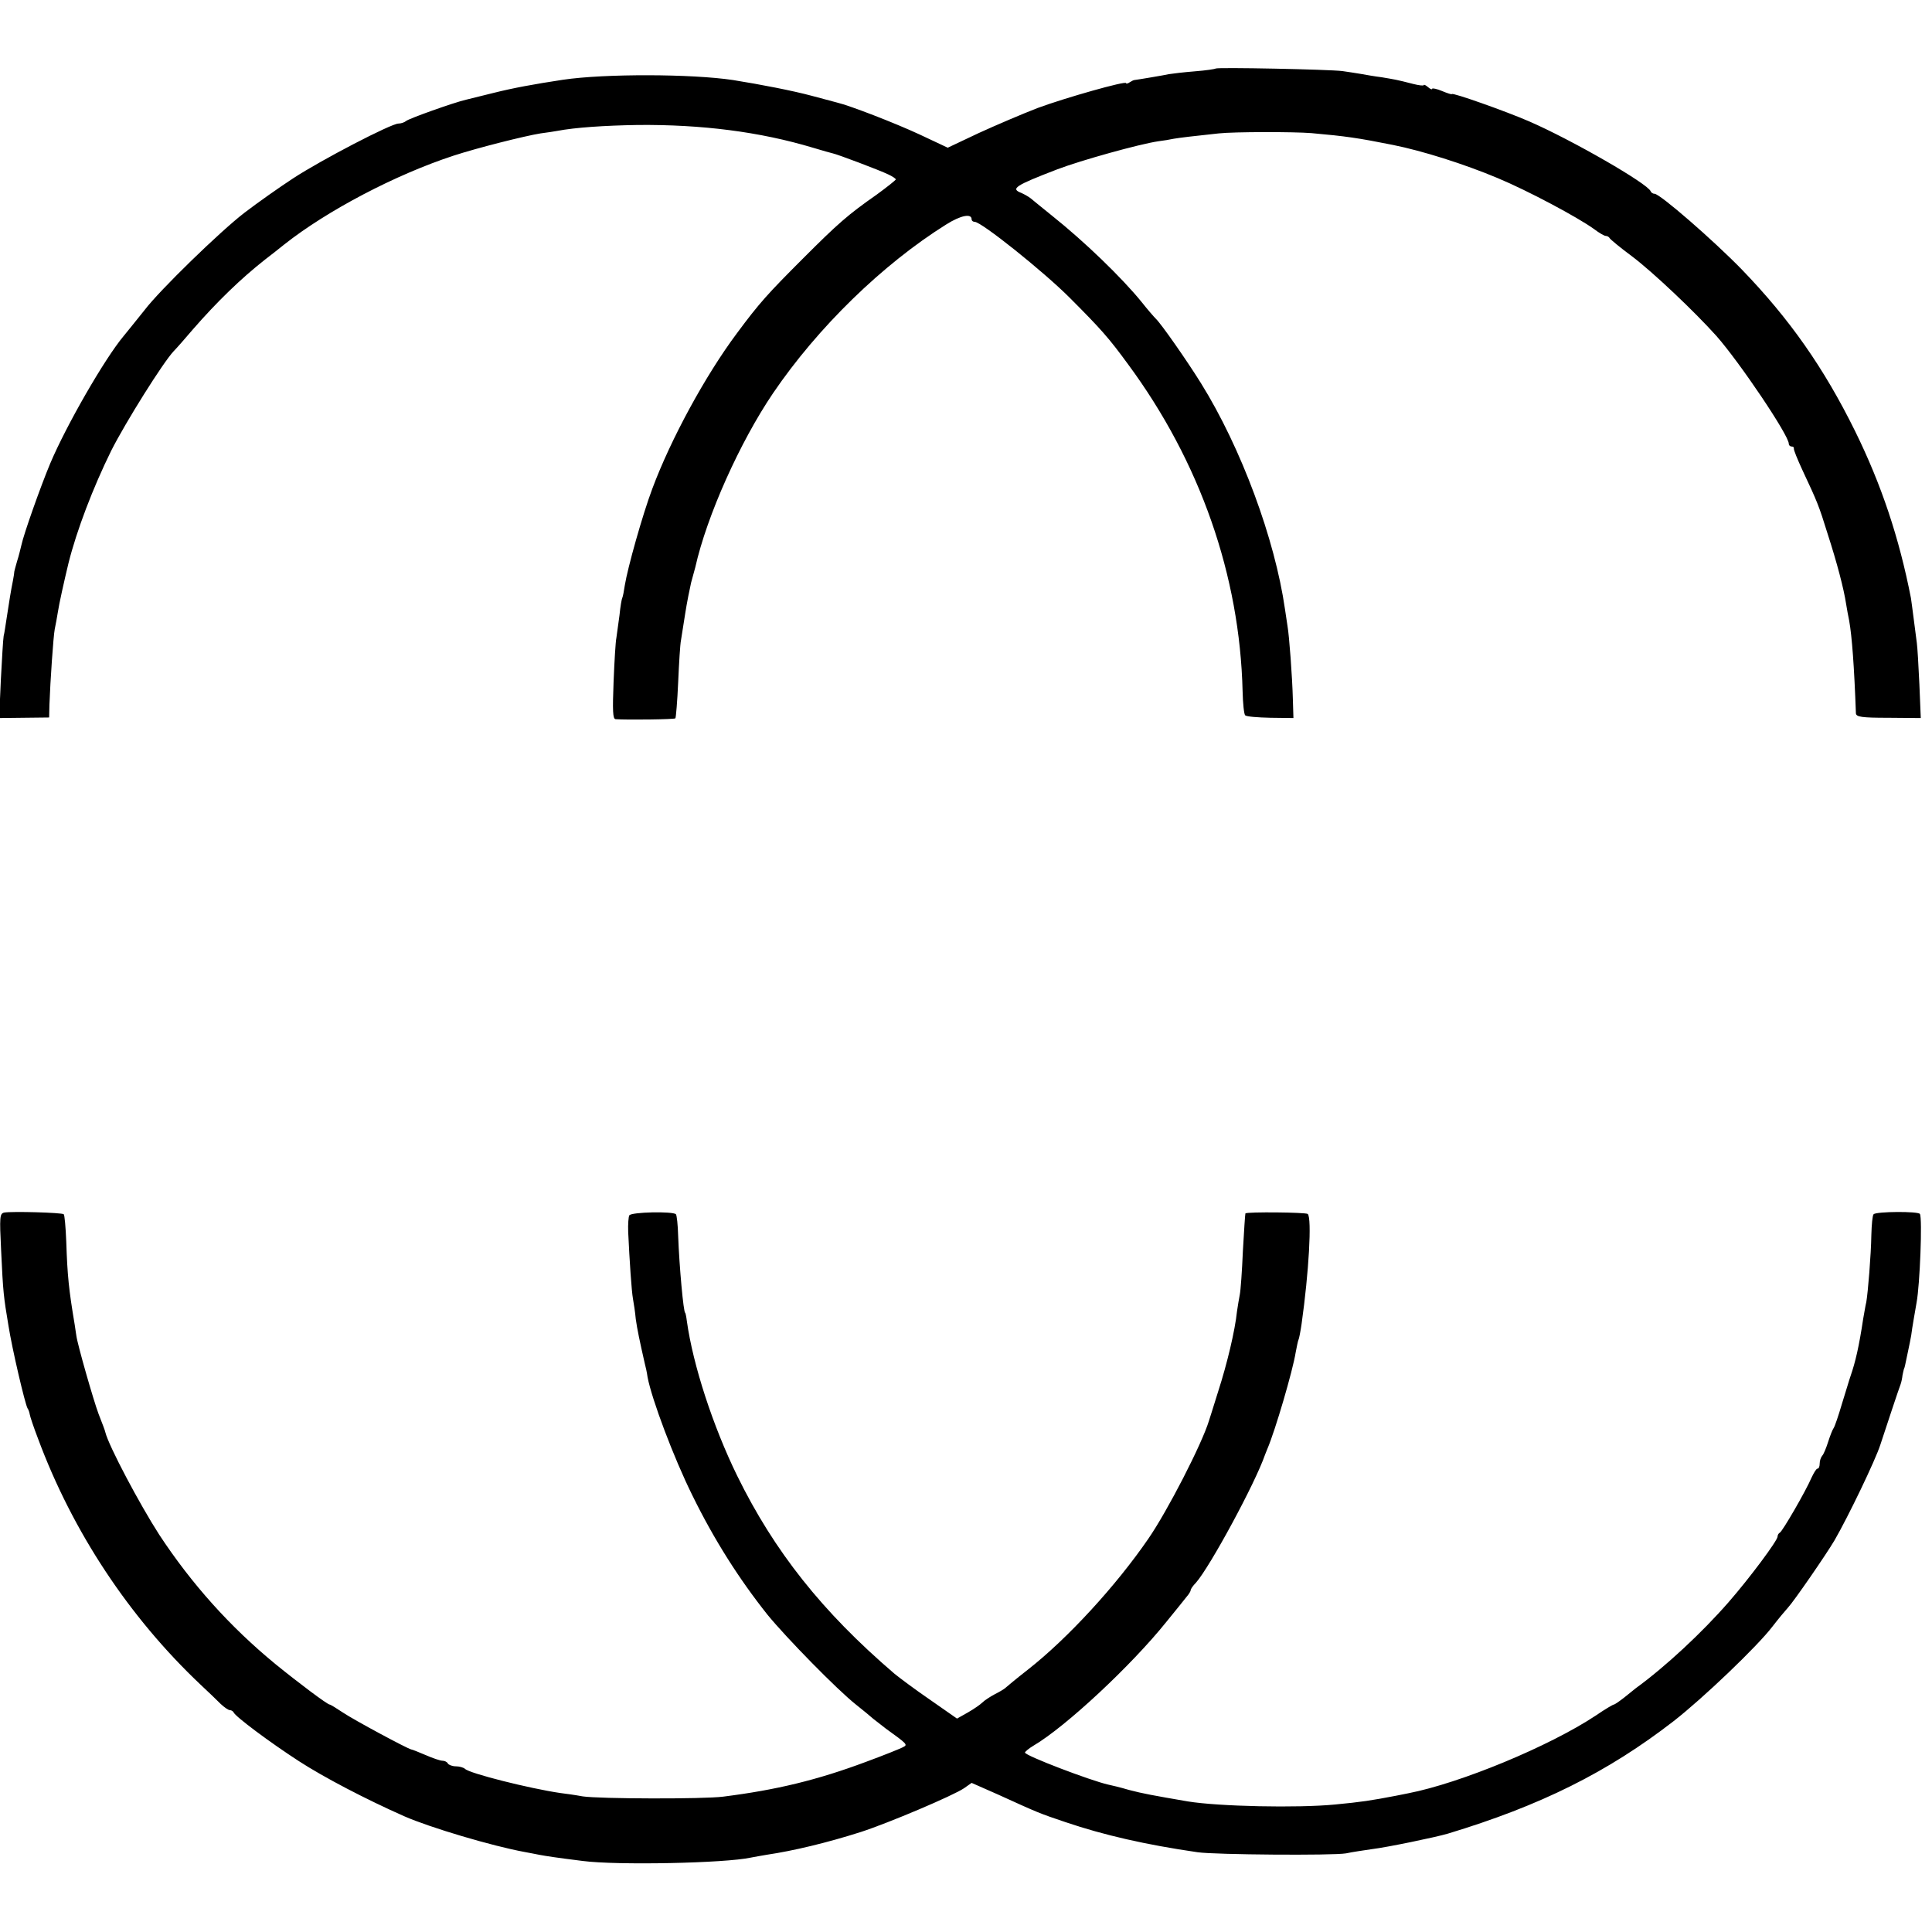
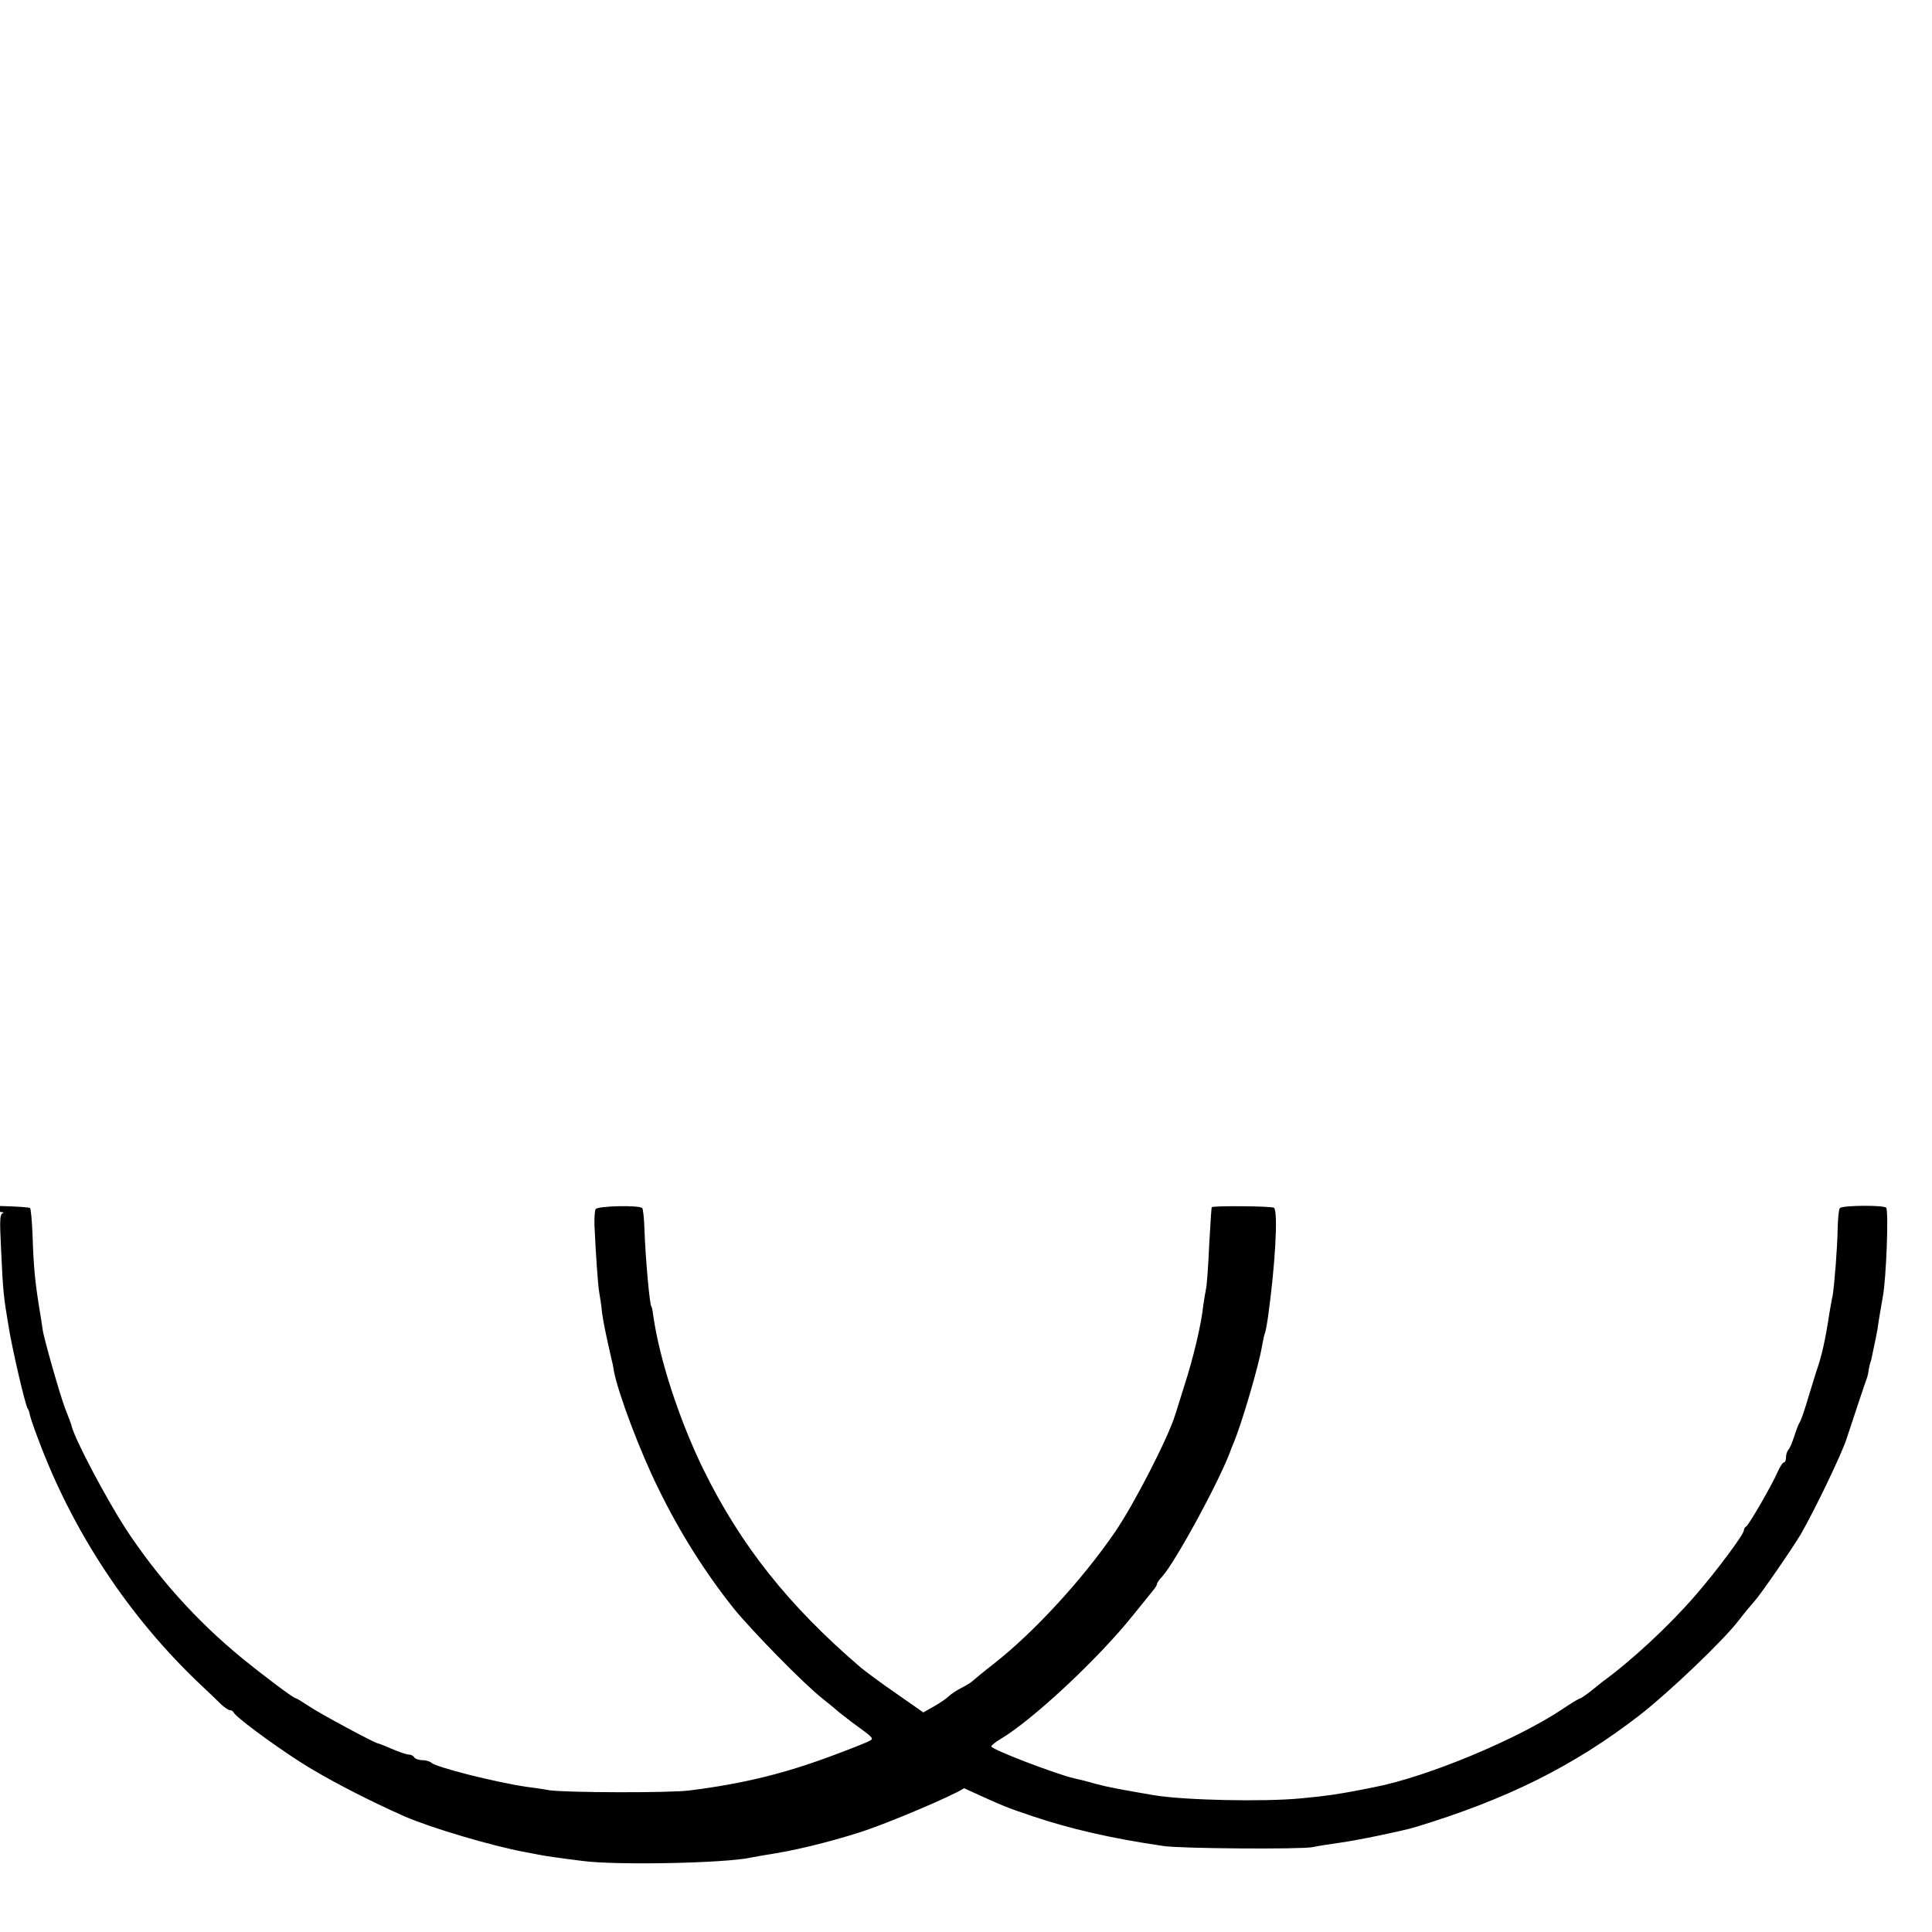
<svg xmlns="http://www.w3.org/2000/svg" version="1.0" width="688pt" height="688pt" viewBox="0 0 688 688" preserveAspectRatio="xMidYMid meet">
  <g transform="translate(0,688) scale(0.1,-0.1)" fill="#000000" stroke="none">
-     <path d="M4329 6636 c-2 -2 -35 -7 -74 -10 -38 -3 -80 -8 -92 -10 -18 -4 -107 -19 -123 -21 -3 0 -11 -4 -17 -8 -7 -5 -13 -6 -13 -3 0 9 -216 -52 -316 -89 -54 -21 -148 -61 -209 -89 l-110 -52 -100 47 c-86 40 -248 103 -295 114 -8 2 -49 13 -90 24 -67 18 -180 40 -280 56 -147 22 -456 23 -605 1 -105 -16 -176 -29 -248 -47 -45 -11 -89 -22 -97 -24 -44 -10 -206 -68 -214 -76 -6 -5 -18 -9 -27 -9 -26 0 -274 -129 -375 -195 -49 -32 -127 -87 -174 -123 -87 -67 -302 -276 -355 -346 -17 -21 -37 -46 -45 -56 -8 -10 -22 -27 -30 -37 -67 -80 -203 -316 -261 -453 -34 -81 -95 -253 -103 -292 -3 -12 -9 -38 -15 -56 -5 -18 -10 -35 -10 -37 0 -3 -2 -18 -5 -33 -7 -34 -13 -72 -22 -131 -4 -25 -8 -55 -11 -66 -2 -11 -6 -81 -10 -156 l-6 -136 89 1 89 1 1 45 c3 84 14 245 19 270 3 14 8 41 11 60 4 28 23 113 38 175 29 116 87 268 152 400 51 101 185 315 223 355 9 9 39 43 67 76 87 100 172 182 257 249 22 17 53 41 70 55 152 120 395 248 603 316 86 28 253 70 309 79 23 3 50 7 60 9 63 12 166 19 286 21 228 2 434 -24 624 -81 33 -10 65 -19 70 -20 16 -3 167 -60 198 -75 15 -7 27 -15 27 -18 -1 -3 -31 -27 -68 -54 -103 -72 -138 -103 -262 -227 -126 -126 -156 -159 -236 -267 -112 -150 -235 -376 -301 -553 -35 -93 -88 -282 -98 -344 -3 -21 -7 -41 -9 -45 -2 -3 -7 -31 -10 -62 -4 -31 -9 -67 -11 -80 -3 -13 -7 -83 -10 -156 -4 -104 -3 -133 7 -134 38 -3 210 -1 213 3 2 2 7 60 10 129 3 68 7 135 10 149 2 14 9 57 15 95 6 39 16 88 21 110 6 22 13 47 15 55 41 183 159 446 277 620 159 234 390 459 617 601 51 32 90 40 90 18 0 -5 5 -9 11 -9 24 0 245 -177 337 -269 113 -113 141 -145 209 -238 257 -348 398 -753 408 -1165 1 -43 5 -81 9 -85 4 -5 45 -8 90 -9 l82 -1 -2 66 c-2 80 -13 227 -19 261 -2 14 -6 41 -9 60 -36 251 -156 575 -299 805 -51 82 -142 212 -161 230 -6 6 -29 32 -51 60 -70 86 -202 214 -320 308 -33 27 -67 54 -75 61 -9 7 -24 15 -33 19 -39 15 -23 26 128 84 84 32 292 90 360 100 17 2 41 6 55 9 24 4 66 9 160 19 55 6 268 6 330 1 123 -11 165 -17 290 -42 105 -21 254 -68 373 -118 108 -45 286 -140 344 -182 17 -13 36 -24 41 -24 6 0 12 -4 14 -8 2 -4 38 -34 80 -65 73 -55 221 -195 300 -283 83 -94 258 -354 258 -384 0 -6 5 -10 10 -10 6 0 9 -3 8 -7 -1 -5 13 -39 31 -78 53 -113 58 -125 89 -225 34 -105 58 -197 66 -250 3 -19 8 -46 11 -60 10 -56 18 -164 24 -330 1 -13 20 -16 116 -16 l115 -1 -5 121 c-3 67 -7 132 -9 146 -2 14 -7 52 -11 85 -4 33 -9 67 -10 75 -42 215 -105 404 -199 595 -111 225 -233 399 -403 575 -101 104 -292 270 -311 270 -6 0 -12 4 -14 9 -10 27 -281 183 -433 249 -83 36 -275 104 -275 97 0 -2 -16 3 -35 11 -19 8 -35 11 -35 8 0 -4 -7 -1 -15 6 -8 7 -15 10 -15 7 0 -3 -17 -1 -37 4 -62 16 -66 16 -113 24 -25 3 -58 9 -75 12 -16 3 -46 7 -65 10 -47 6 -446 14 -451 9z" />
-     <path d="M15 2562 c-16 -4 -17 -14 -11 -135 7 -151 9 -165 26 -267 13 -83 59 -279 68 -295 4 -5 7 -16 8 -22 1 -7 14 -46 29 -85 123 -332 325 -637 579 -877 27 -25 59 -56 72 -69 13 -12 27 -22 33 -22 5 0 11 -4 13 -8 6 -15 131 -108 233 -174 88 -57 237 -135 375 -196 91 -40 313 -106 428 -127 15 -3 38 -7 52 -10 27 -5 59 -10 155 -22 122 -16 508 -8 599 12 11 2 37 7 56 10 95 14 216 43 335 81 99 32 330 130 368 156 l27 19 93 -41 c145 -66 147 -67 242 -99 136 -46 284 -80 470 -107 63 -9 482 -12 528 -4 23 5 65 11 92 15 57 7 225 42 270 55 331 100 570 219 805 401 104 81 298 266 352 337 20 26 45 56 55 67 20 21 136 189 166 240 48 83 145 284 163 340 19 58 67 203 72 215 3 8 6 23 7 33 2 9 4 19 5 22 3 6 3 7 14 60 5 22 10 49 12 60 3 26 15 92 19 116 12 64 21 301 12 316 -6 10 -155 9 -165 -1 -4 -4 -7 -37 -8 -74 -1 -70 -12 -204 -18 -239 -3 -11 -7 -38 -11 -59 -15 -100 -28 -155 -45 -204 -5 -14 -18 -59 -31 -100 -12 -41 -25 -79 -29 -85 -4 -5 -13 -28 -20 -50 -7 -22 -16 -44 -21 -49 -5 -6 -9 -18 -9 -28 0 -10 -3 -18 -8 -18 -4 0 -13 -15 -21 -32 -21 -49 -104 -192 -113 -196 -4 -2 -8 -8 -8 -14 0 -14 -99 -147 -174 -233 -95 -109 -225 -230 -331 -307 -5 -4 -24 -19 -41 -33 -18 -14 -34 -25 -37 -25 -3 0 -32 -17 -64 -39 -166 -110 -483 -241 -668 -277 -11 -2 -31 -6 -45 -9 -89 -17 -121 -22 -216 -31 -133 -13 -414 -7 -524 11 -122 21 -161 28 -210 41 -30 9 -64 17 -74 19 -62 14 -296 103 -296 114 0 3 14 15 31 25 114 67 348 285 473 441 32 39 63 78 71 88 8 9 15 20 15 24 0 4 8 16 19 27 50 57 211 354 246 456 1 3 5 12 8 20 28 65 91 280 101 344 4 21 8 41 10 45 2 3 7 29 11 56 26 184 37 377 22 392 -7 6 -215 8 -222 2 -1 -2 -5 -62 -9 -134 -3 -71 -8 -141 -11 -155 -3 -14 -7 -41 -10 -60 -7 -68 -35 -186 -67 -285 -17 -55 -32 -102 -33 -105 -25 -82 -147 -320 -216 -420 -114 -166 -286 -354 -429 -466 -41 -32 -77 -62 -80 -65 -3 -3 -19 -13 -37 -22 -17 -9 -37 -22 -45 -30 -7 -7 -30 -23 -51 -35 l-39 -22 -96 67 c-54 37 -110 79 -127 93 -257 220 -428 436 -560 705 -86 176 -157 393 -179 550 -2 17 -5 30 -6 30 -6 0 -21 165 -25 273 -1 40 -5 75 -8 78 -11 11 -159 8 -166 -4 -3 -5 -5 -32 -4 -59 5 -106 12 -210 17 -238 3 -16 8 -49 10 -72 5 -36 14 -79 32 -158 3 -11 8 -33 10 -49 15 -79 93 -287 160 -422 77 -157 166 -297 267 -424 67 -82 247 -266 315 -320 24 -19 52 -42 62 -51 10 -8 31 -24 45 -35 75 -54 78 -57 62 -65 -8 -5 -68 -29 -133 -53 -174 -65 -319 -100 -509 -124 -71 -9 -440 -8 -500 1 -27 5 -63 10 -80 12 -109 16 -324 70 -339 86 -6 5 -20 9 -32 9 -13 0 -26 5 -29 10 -3 6 -12 10 -20 10 -7 0 -34 9 -59 20 -26 11 -48 20 -51 20 -13 2 -206 106 -243 131 -24 16 -45 29 -48 29 -8 0 -112 78 -193 144 -162 133 -299 286 -414 461 -69 107 -180 316 -192 365 0 3 -11 32 -24 65 -18 48 -75 247 -79 278 -1 4 -3 22 -6 40 -21 125 -26 174 -30 295 -2 51 -6 96 -9 98 -6 6 -185 11 -212 6z" />
+     <path d="M15 2562 c-16 -4 -17 -14 -11 -135 7 -151 9 -165 26 -267 13 -83 59 -279 68 -295 4 -5 7 -16 8 -22 1 -7 14 -46 29 -85 123 -332 325 -637 579 -877 27 -25 59 -56 72 -69 13 -12 27 -22 33 -22 5 0 11 -4 13 -8 6 -15 131 -108 233 -174 88 -57 237 -135 375 -196 91 -40 313 -106 428 -127 15 -3 38 -7 52 -10 27 -5 59 -10 155 -22 122 -16 508 -8 599 12 11 2 37 7 56 10 95 14 216 43 335 81 99 32 330 130 368 156 c145 -66 147 -67 242 -99 136 -46 284 -80 470 -107 63 -9 482 -12 528 -4 23 5 65 11 92 15 57 7 225 42 270 55 331 100 570 219 805 401 104 81 298 266 352 337 20 26 45 56 55 67 20 21 136 189 166 240 48 83 145 284 163 340 19 58 67 203 72 215 3 8 6 23 7 33 2 9 4 19 5 22 3 6 3 7 14 60 5 22 10 49 12 60 3 26 15 92 19 116 12 64 21 301 12 316 -6 10 -155 9 -165 -1 -4 -4 -7 -37 -8 -74 -1 -70 -12 -204 -18 -239 -3 -11 -7 -38 -11 -59 -15 -100 -28 -155 -45 -204 -5 -14 -18 -59 -31 -100 -12 -41 -25 -79 -29 -85 -4 -5 -13 -28 -20 -50 -7 -22 -16 -44 -21 -49 -5 -6 -9 -18 -9 -28 0 -10 -3 -18 -8 -18 -4 0 -13 -15 -21 -32 -21 -49 -104 -192 -113 -196 -4 -2 -8 -8 -8 -14 0 -14 -99 -147 -174 -233 -95 -109 -225 -230 -331 -307 -5 -4 -24 -19 -41 -33 -18 -14 -34 -25 -37 -25 -3 0 -32 -17 -64 -39 -166 -110 -483 -241 -668 -277 -11 -2 -31 -6 -45 -9 -89 -17 -121 -22 -216 -31 -133 -13 -414 -7 -524 11 -122 21 -161 28 -210 41 -30 9 -64 17 -74 19 -62 14 -296 103 -296 114 0 3 14 15 31 25 114 67 348 285 473 441 32 39 63 78 71 88 8 9 15 20 15 24 0 4 8 16 19 27 50 57 211 354 246 456 1 3 5 12 8 20 28 65 91 280 101 344 4 21 8 41 10 45 2 3 7 29 11 56 26 184 37 377 22 392 -7 6 -215 8 -222 2 -1 -2 -5 -62 -9 -134 -3 -71 -8 -141 -11 -155 -3 -14 -7 -41 -10 -60 -7 -68 -35 -186 -67 -285 -17 -55 -32 -102 -33 -105 -25 -82 -147 -320 -216 -420 -114 -166 -286 -354 -429 -466 -41 -32 -77 -62 -80 -65 -3 -3 -19 -13 -37 -22 -17 -9 -37 -22 -45 -30 -7 -7 -30 -23 -51 -35 l-39 -22 -96 67 c-54 37 -110 79 -127 93 -257 220 -428 436 -560 705 -86 176 -157 393 -179 550 -2 17 -5 30 -6 30 -6 0 -21 165 -25 273 -1 40 -5 75 -8 78 -11 11 -159 8 -166 -4 -3 -5 -5 -32 -4 -59 5 -106 12 -210 17 -238 3 -16 8 -49 10 -72 5 -36 14 -79 32 -158 3 -11 8 -33 10 -49 15 -79 93 -287 160 -422 77 -157 166 -297 267 -424 67 -82 247 -266 315 -320 24 -19 52 -42 62 -51 10 -8 31 -24 45 -35 75 -54 78 -57 62 -65 -8 -5 -68 -29 -133 -53 -174 -65 -319 -100 -509 -124 -71 -9 -440 -8 -500 1 -27 5 -63 10 -80 12 -109 16 -324 70 -339 86 -6 5 -20 9 -32 9 -13 0 -26 5 -29 10 -3 6 -12 10 -20 10 -7 0 -34 9 -59 20 -26 11 -48 20 -51 20 -13 2 -206 106 -243 131 -24 16 -45 29 -48 29 -8 0 -112 78 -193 144 -162 133 -299 286 -414 461 -69 107 -180 316 -192 365 0 3 -11 32 -24 65 -18 48 -75 247 -79 278 -1 4 -3 22 -6 40 -21 125 -26 174 -30 295 -2 51 -6 96 -9 98 -6 6 -185 11 -212 6z" />
  </g>
</svg>